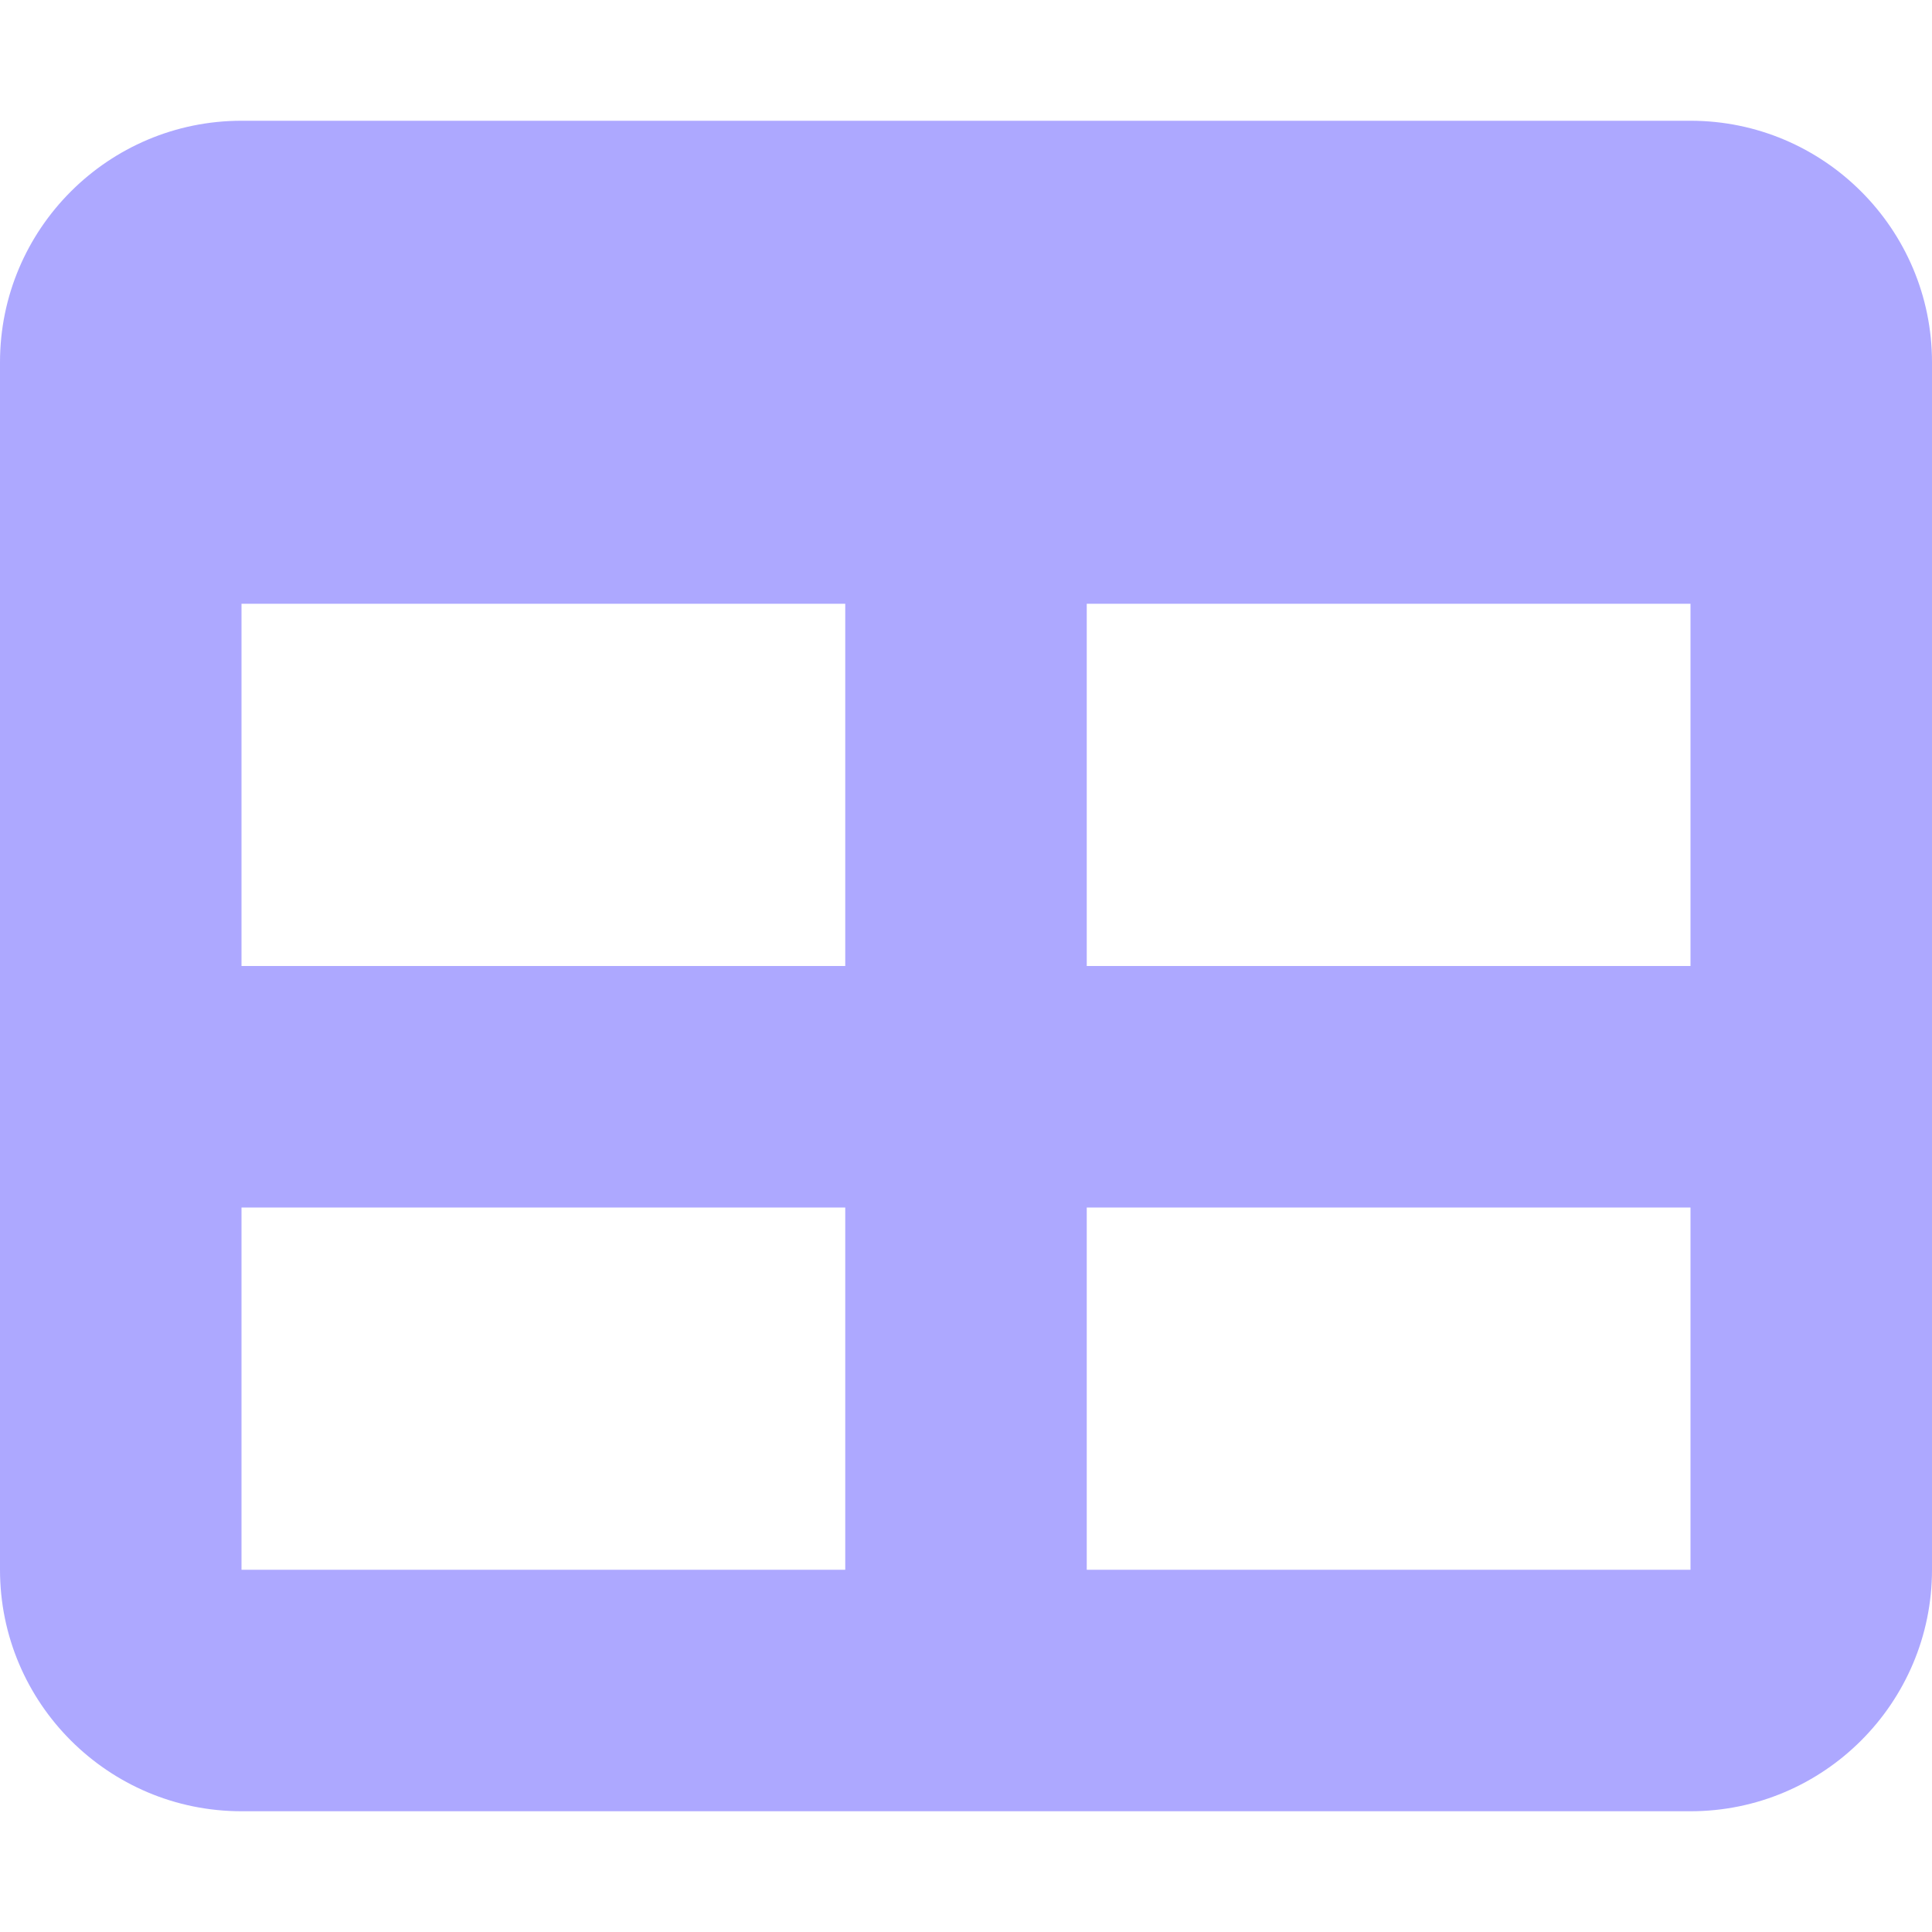
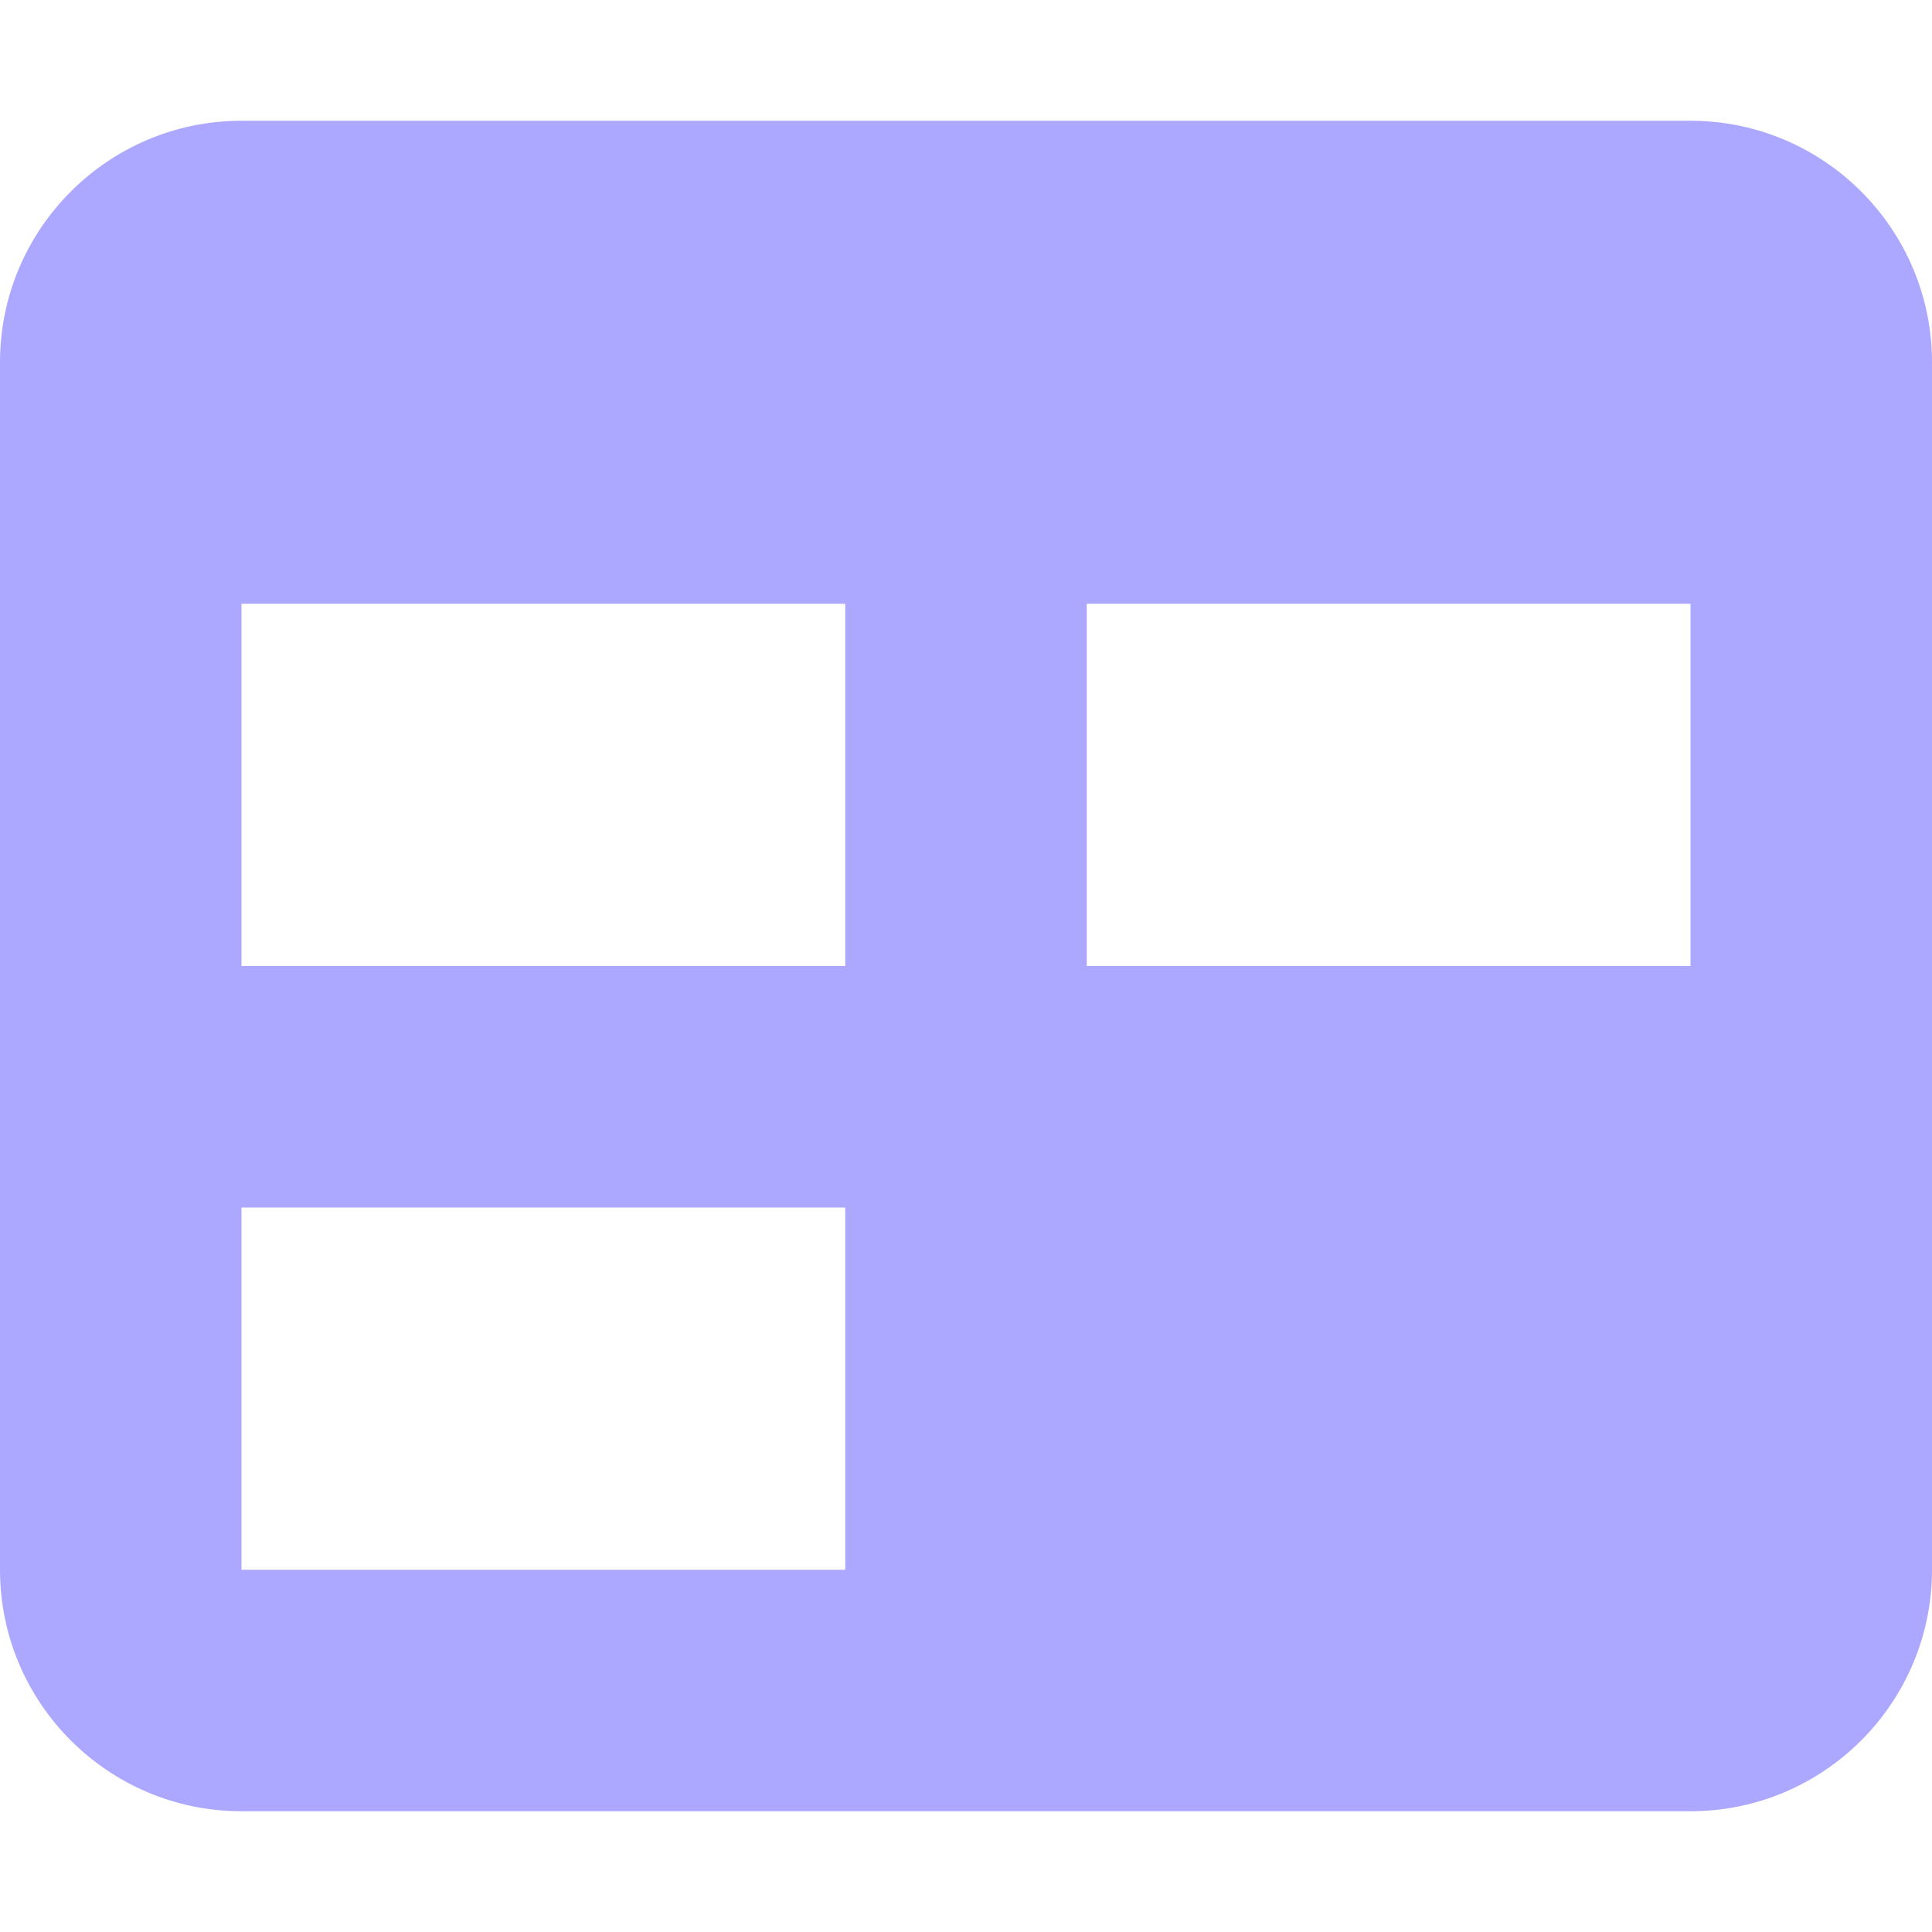
<svg xmlns="http://www.w3.org/2000/svg" width="40" height="40" viewBox="0 0 40 40" fill="none">
-   <path d="M5 20V12.5H17.5V20H5ZM5 25H17.5V32.5H5V25ZM22.5 32.5V25H35V32.5H22.5ZM35 20H22.5V12.5H35V20ZM5 2.5C2.242 2.5 0 4.742 0 7.5V32.5C0 35.258 2.242 37.5 5 37.5H35C37.758 37.5 40 35.258 40 32.5V7.5C40 4.742 37.758 2.5 35 2.5H5Z" fill="#ADA8FF" />
+   <path d="M5 20V12.5H17.5V20H5ZM5 25H17.5V32.5H5V25ZM22.5 32.5V25H35H22.5ZM35 20H22.5V12.5H35V20ZM5 2.5C2.242 2.5 0 4.742 0 7.5V32.5C0 35.258 2.242 37.5 5 37.5H35C37.758 37.5 40 35.258 40 32.5V7.5C40 4.742 37.758 2.5 35 2.5H5Z" fill="#ADA8FF" />
</svg>